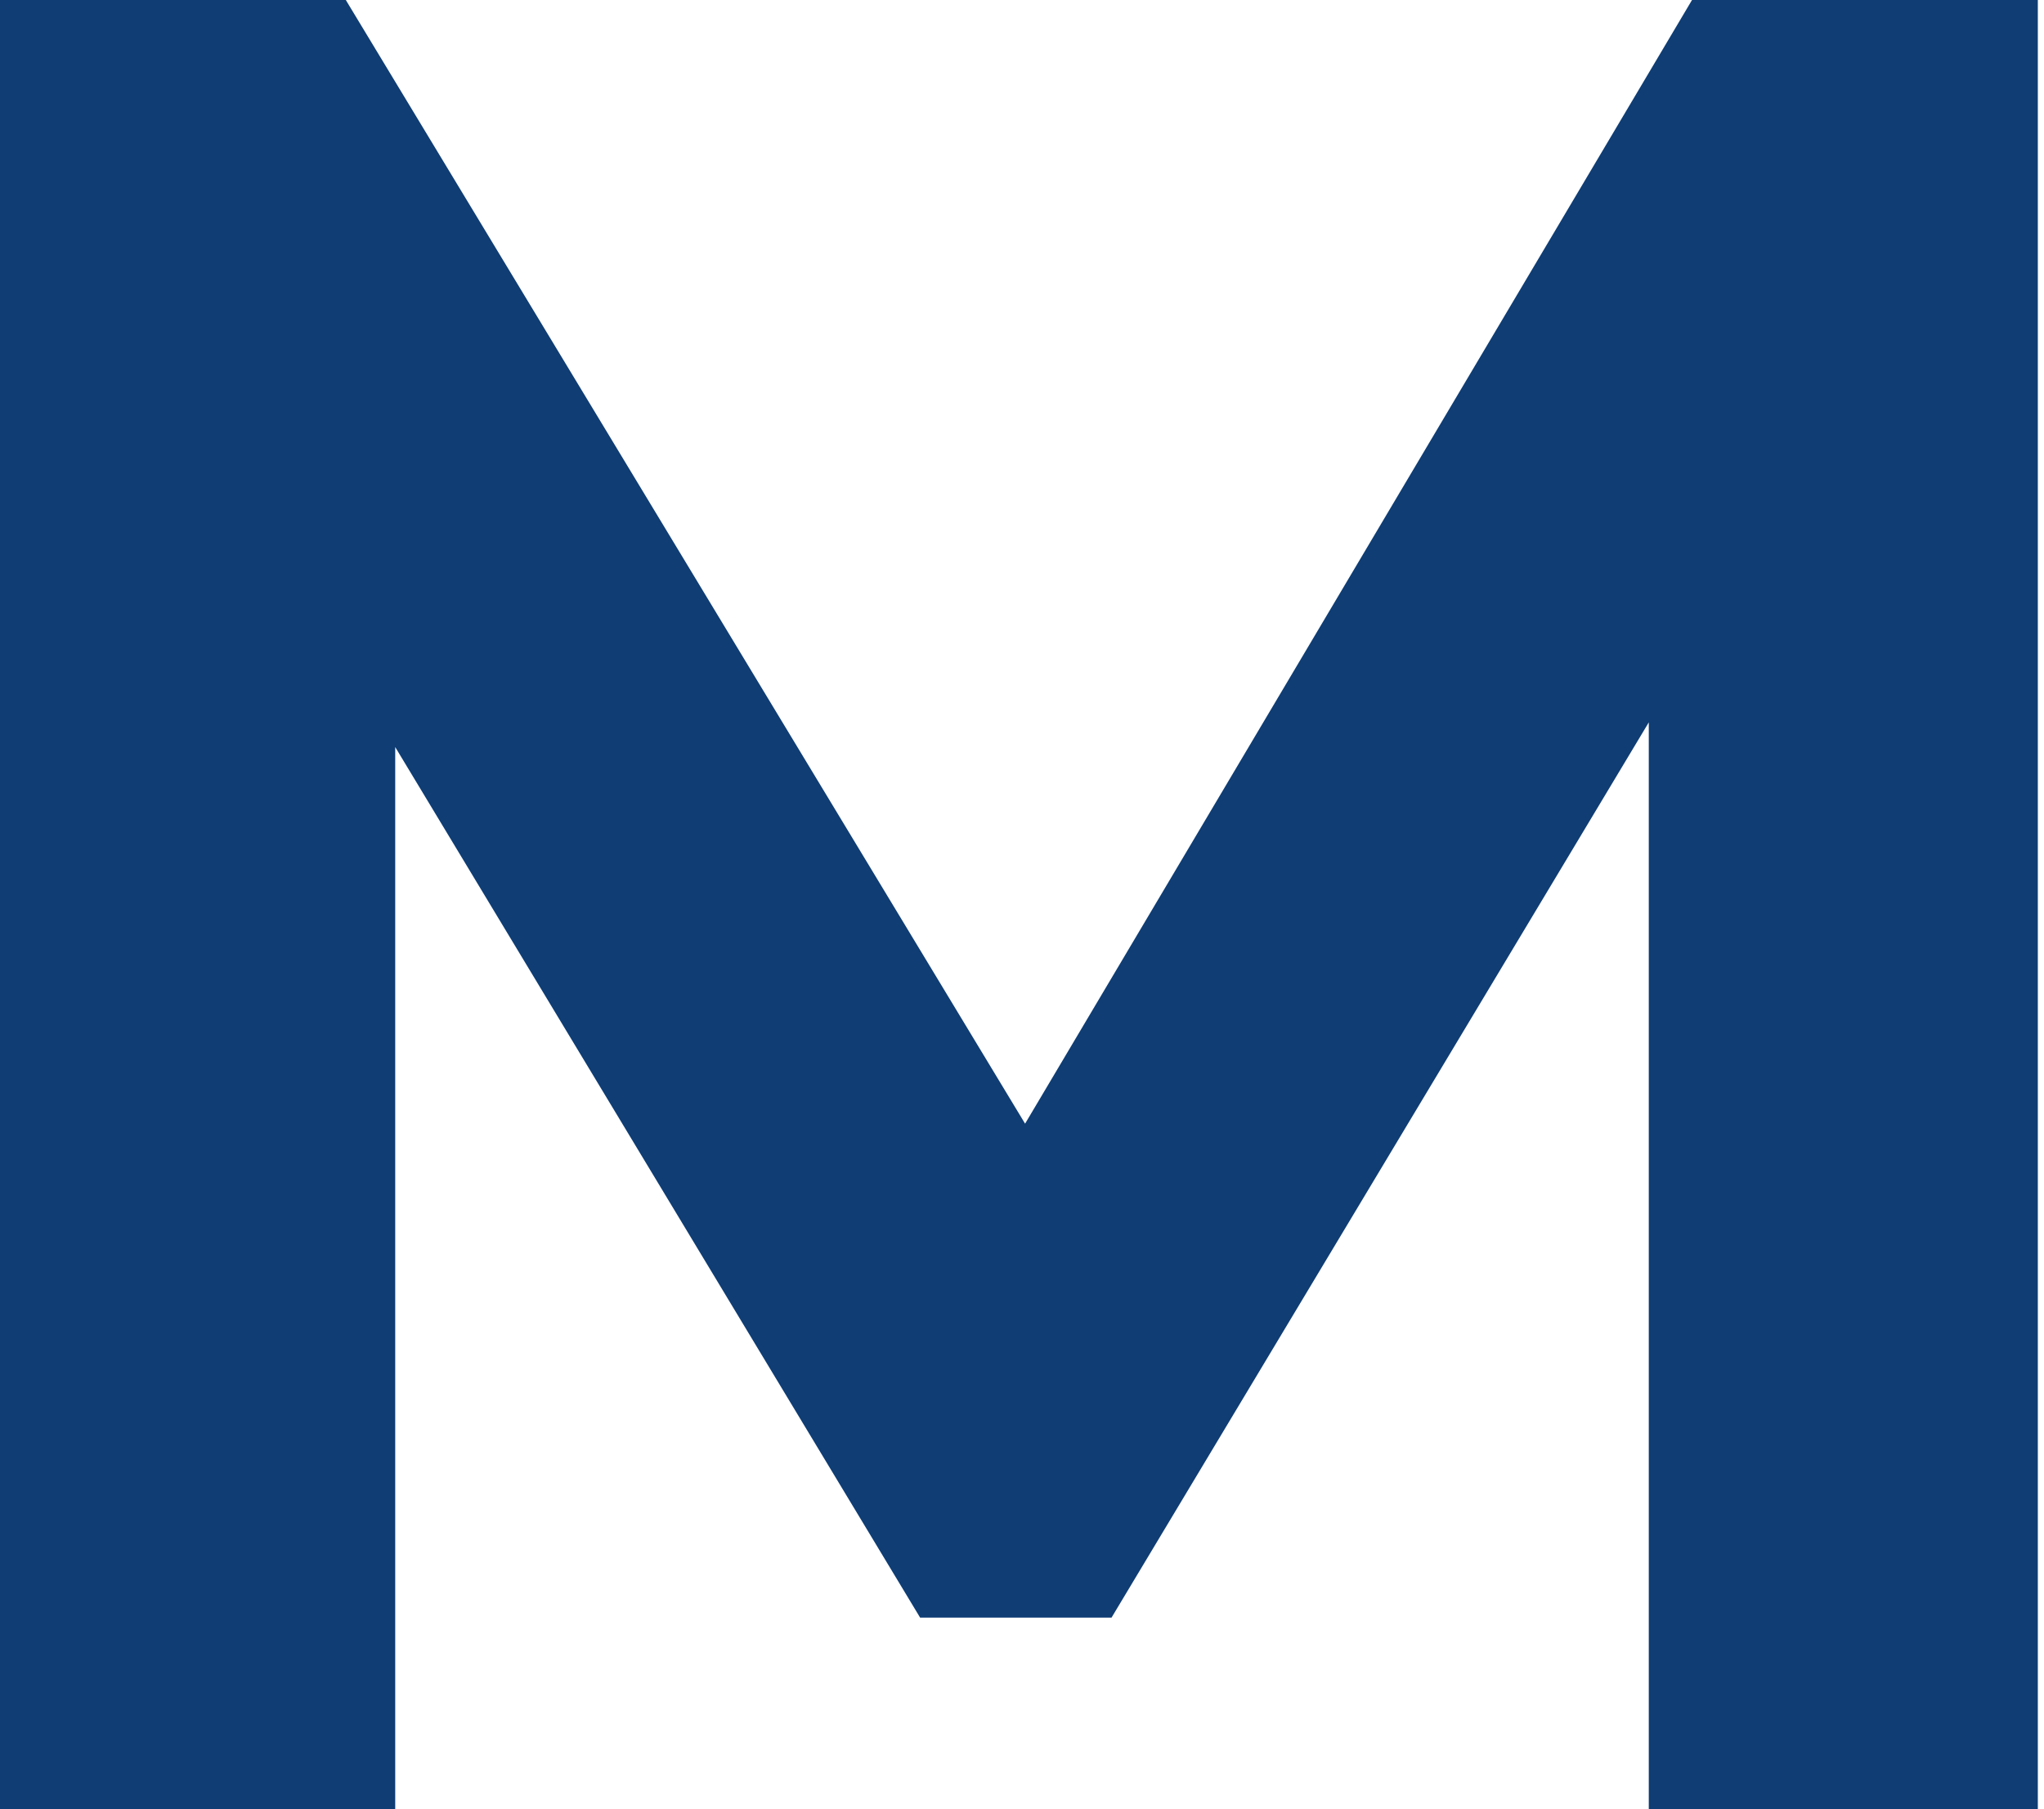
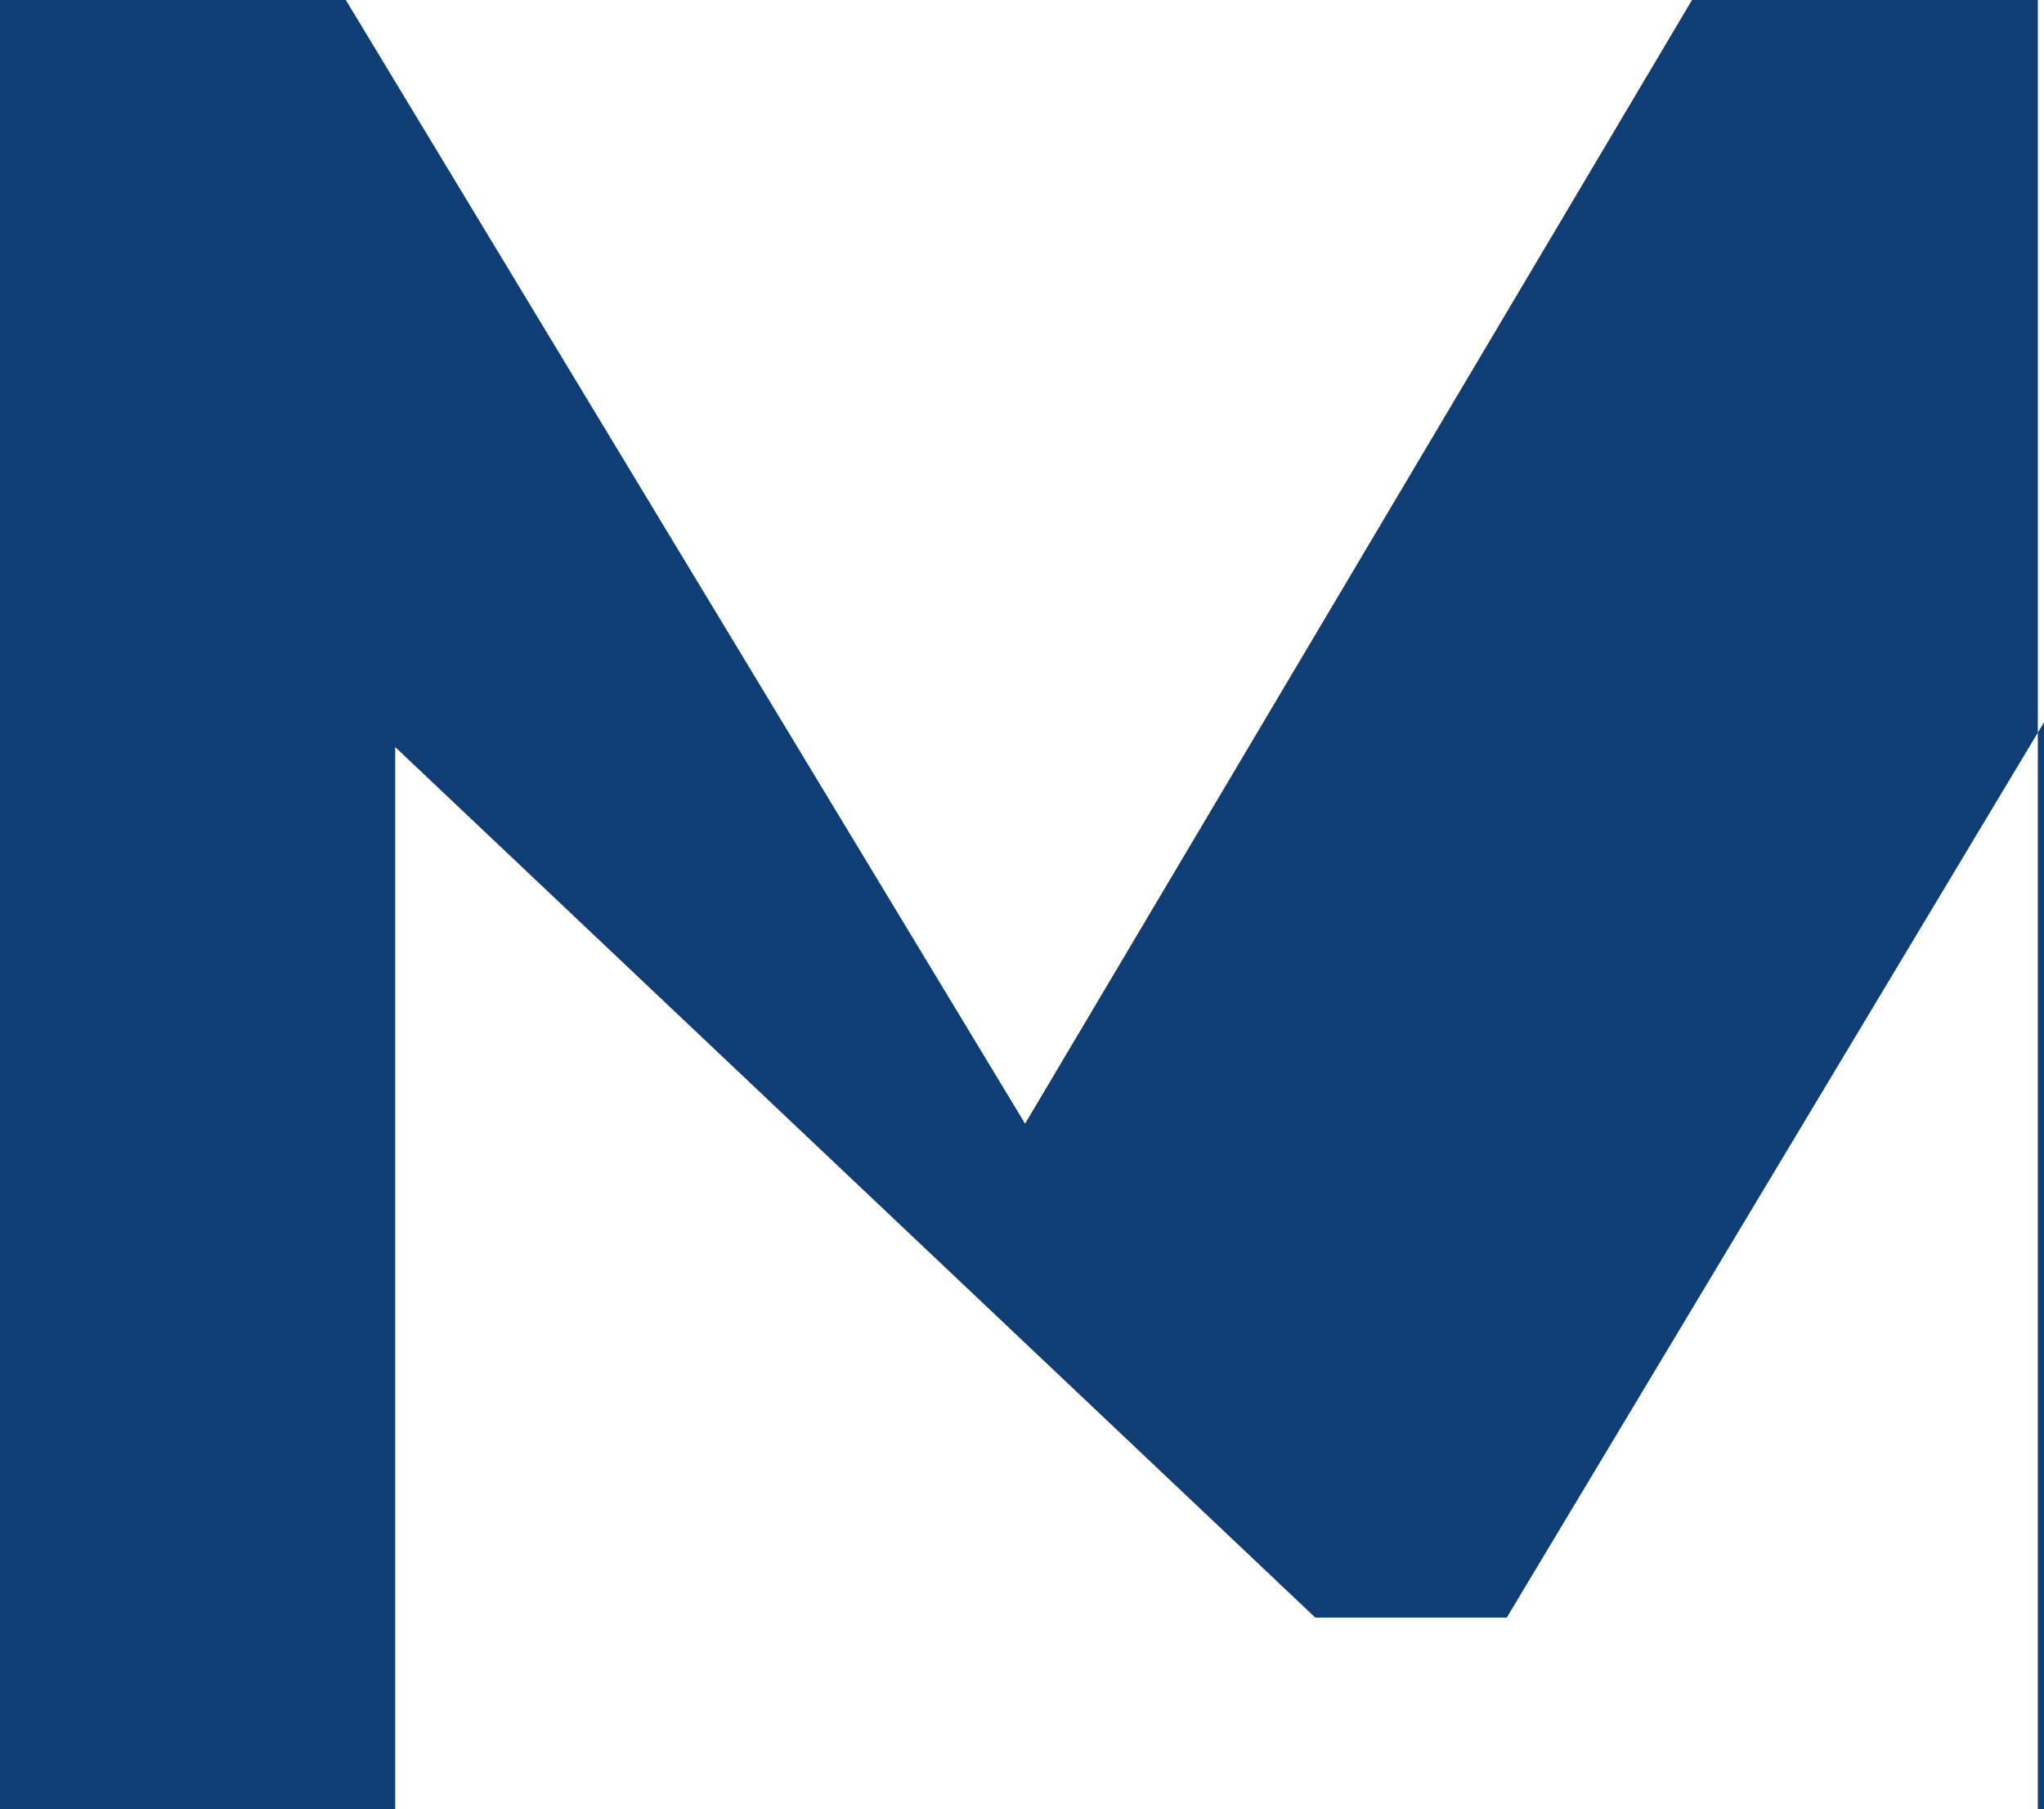
<svg xmlns="http://www.w3.org/2000/svg" version="1.1" viewBox="0 0 33.1 29.3">
  <defs>
    <style>
      .cls-1 {
        fill: #0f3d74;
      }
    </style>
  </defs>
  <g>
    <g id="Layer_1">
-       <path class="cls-1" d="M33.1,29.3h-6.4V11.7s-8.7,14.5-8.7,14.5h-3.1L6.4,12.1v17.2H0V0h5.6l11,18.2L27.4,0h5.6v29.3Z" />
+       <path class="cls-1" d="M33.1,29.3V11.7s-8.7,14.5-8.7,14.5h-3.1L6.4,12.1v17.2H0V0h5.6l11,18.2L27.4,0h5.6v29.3Z" />
    </g>
  </g>
</svg>